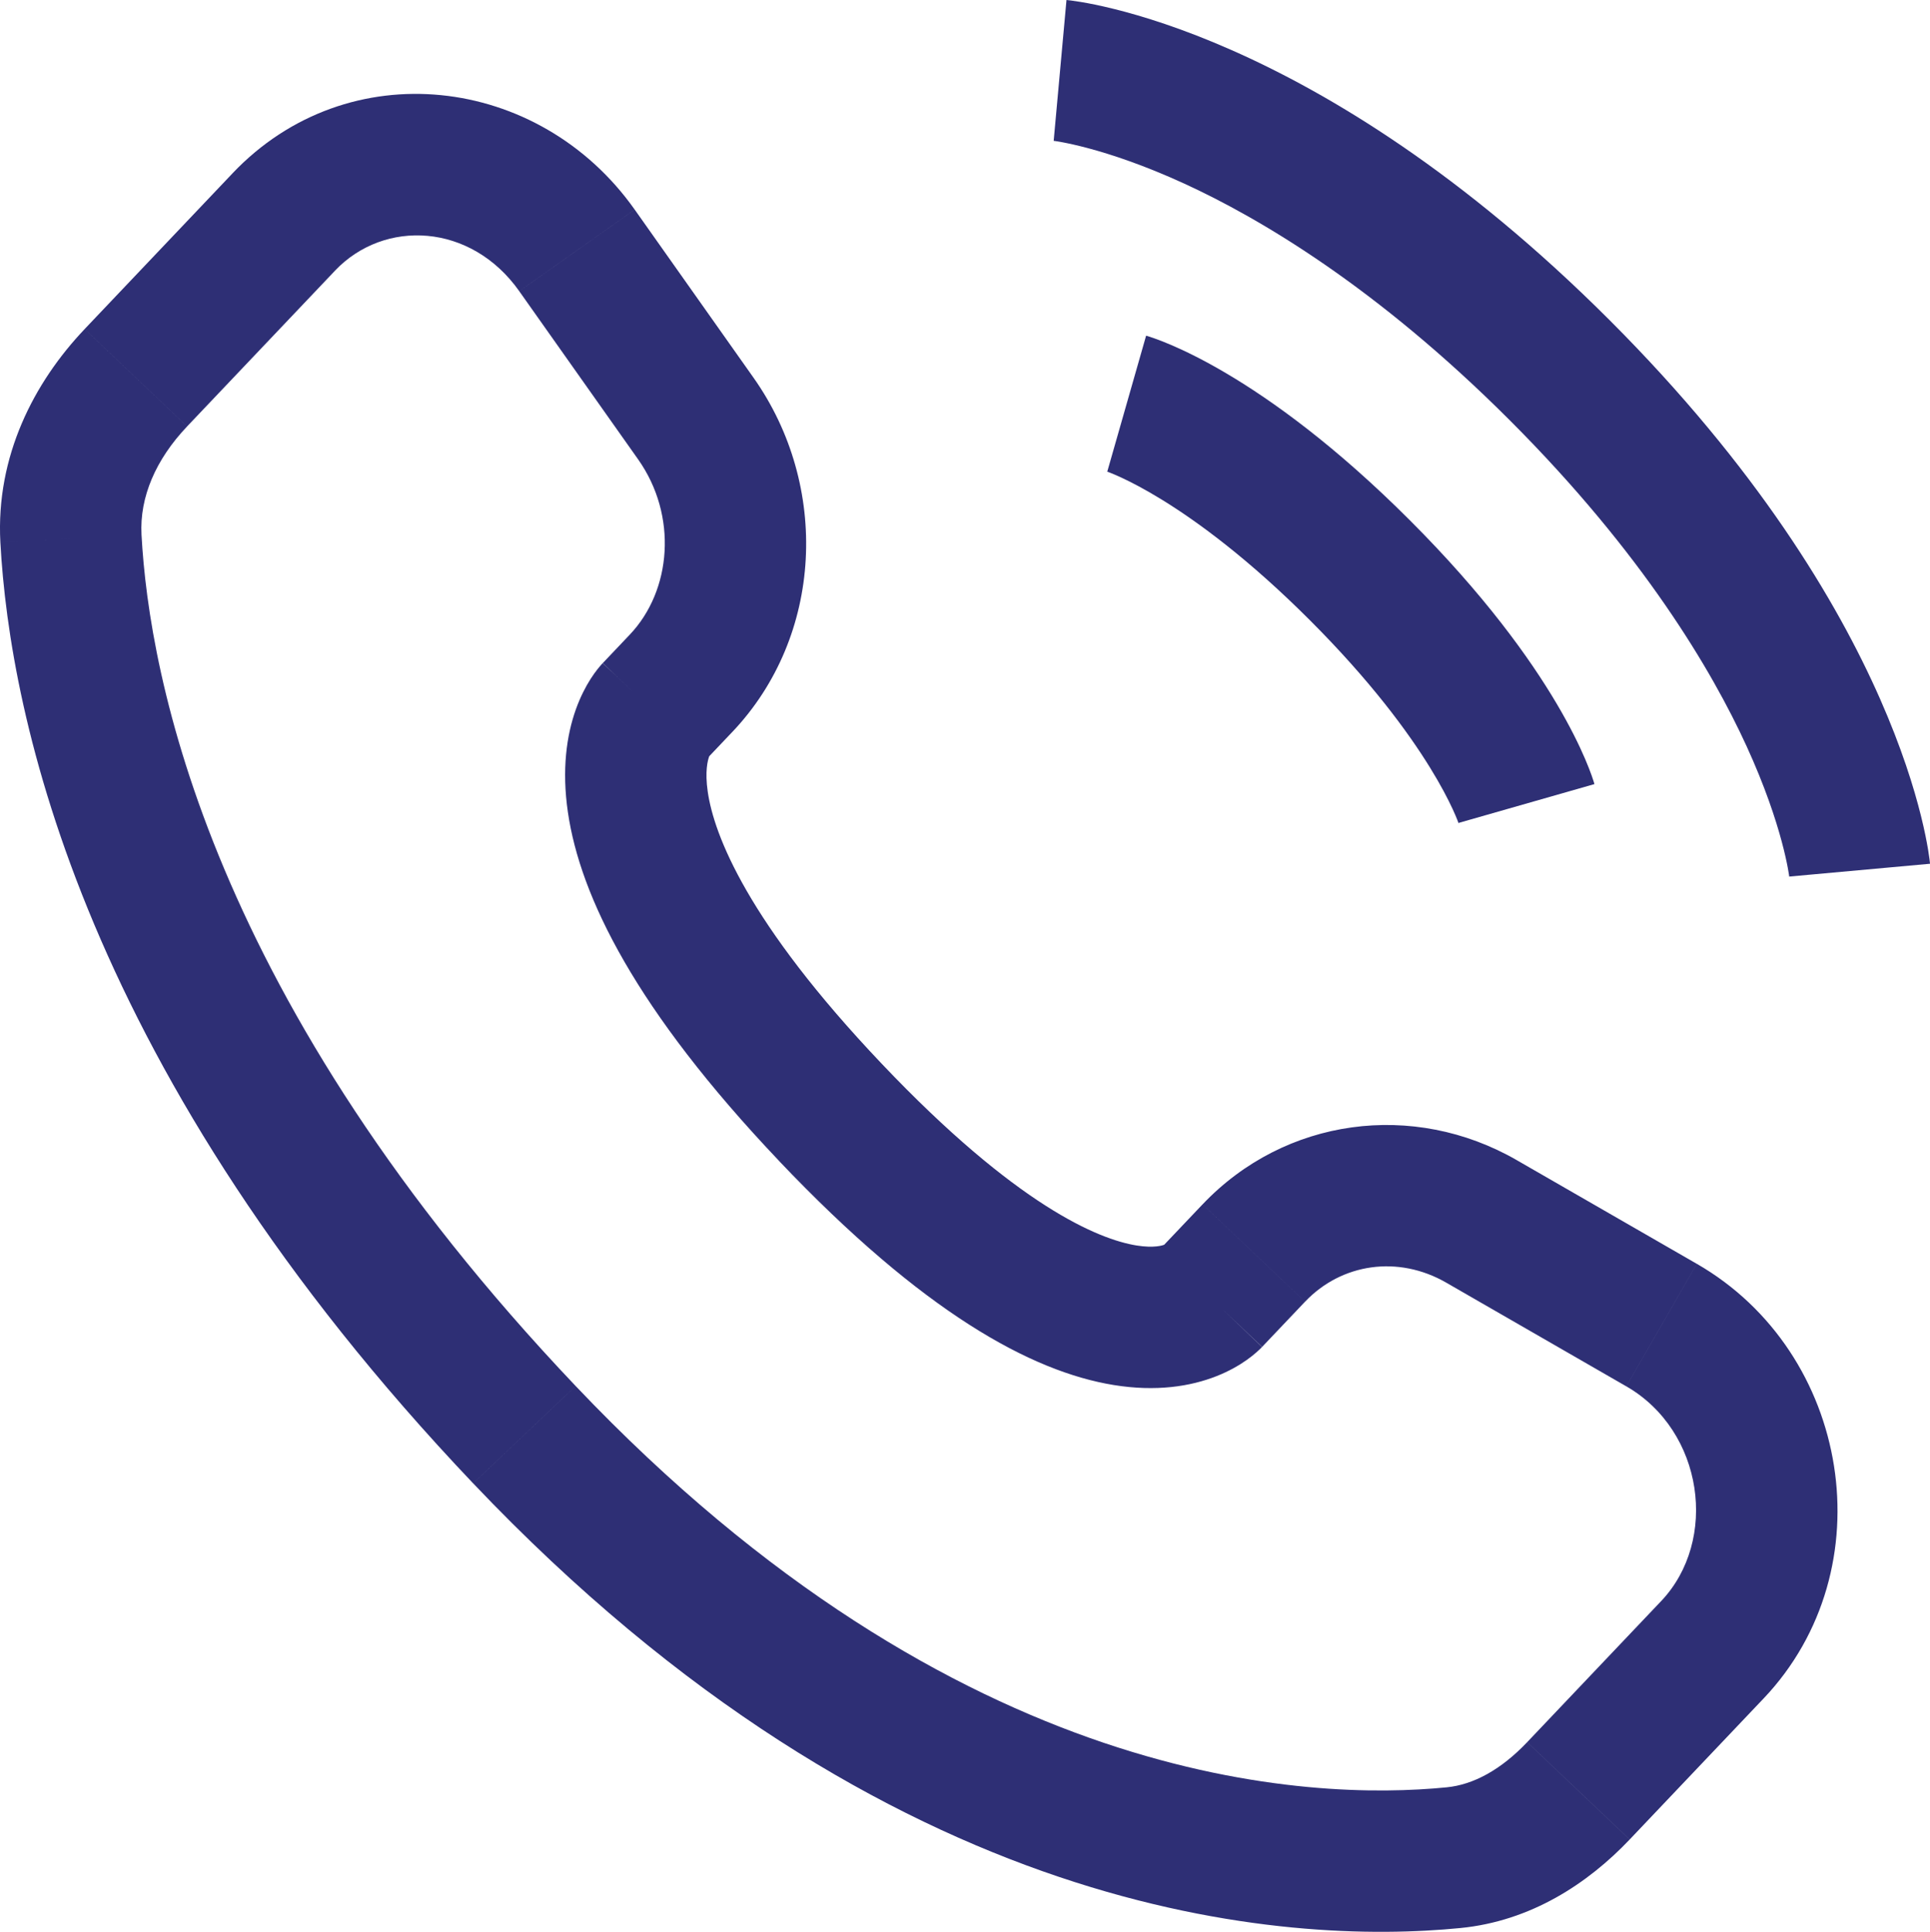
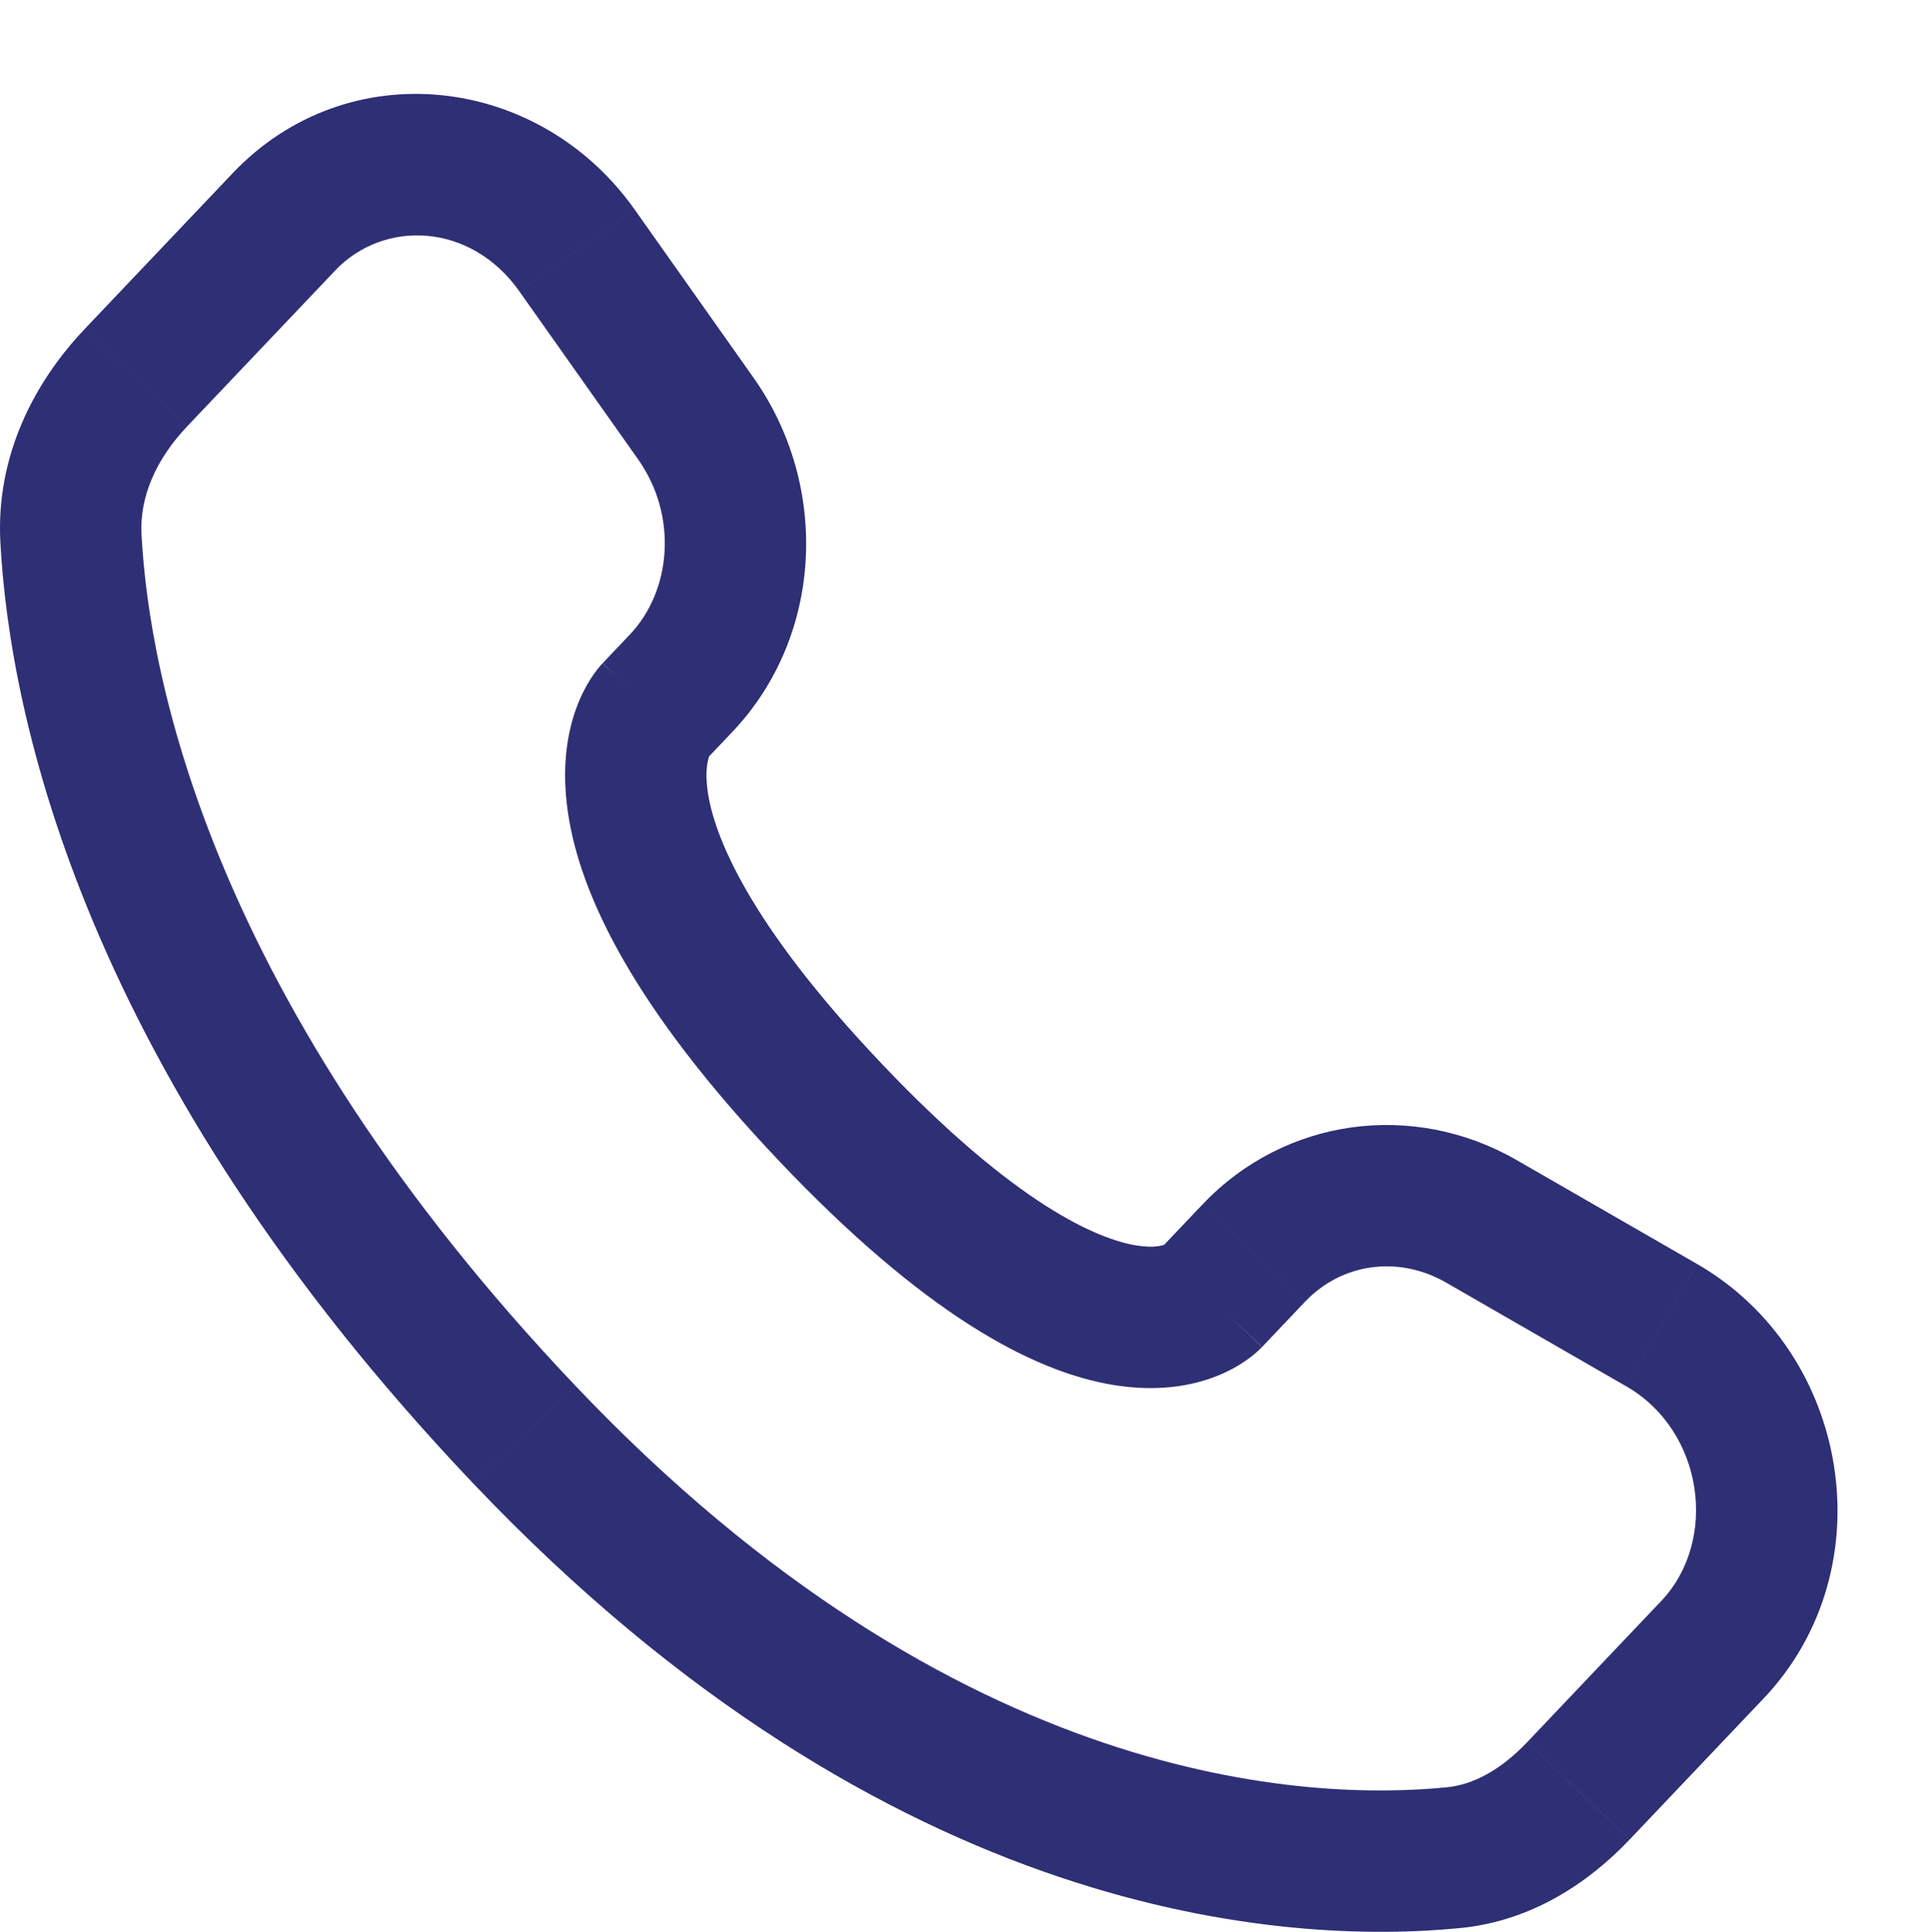
<svg xmlns="http://www.w3.org/2000/svg" id="Layer_1" data-name="Layer 1" viewBox="0 0 682.74 683.23">
  <defs>
    <style>
      .cls-1 {
        fill: #2e2f75;
      }
    </style>
  </defs>
-   <path class="cls-1" d="M632.97,310.23c-.02-.17-2.07-17.86-15.14-46.38-12.14-26.5-36.52-67.99-83.73-115.2-47.21-47.21-88.71-71.59-115.2-83.73-28.52-13.07-46.21-15.12-46.38-15.14l.22.02,4.53-49.8c3.54.32,88,9.09,192.19,113.29,104.19,104.2,112.96,188.65,113.29,192.19l-49.79,4.53.02.22Z" />
-   <path class="cls-1" d="M516.06,291.41c-.09-.29-9.58-28.95-52.67-72.05-43.1-43.09-71.77-52.58-72.05-52.67.24.08.36.11.36.11l13.74-48.08c4.01,1.15,40.75,12.73,93.31,65.29,52.56,52.56,64.14,89.29,65.29,93.3l-48.08,13.74s.03.12.11.36Z" />
  <path class="cls-1" d="M428.36,459.14l-18.13-17.22,18.13,17.22ZM443.54,443.15l18.13,17.22h0l-18.13-17.22ZM524.09,431.97l-12.47,21.67h0l12.47-21.67ZM587.78,468.63l-12.47,21.67,12.47-21.67ZM605.72,583.51l18.13,17.22-18.13-17.22ZM558.37,633.36l-18.13-17.22,18.13,17.22ZM514.21,657l2.45,24.88-2.45-24.88ZM185.51,507.4l18.13-17.22-18.13,17.22ZM25.1,190.43l-24.96,1.34H.13l24.96-1.34ZM240.92,241.67l18.13,17.22h0l-18.13-17.22ZM246.14,148l20.41-14.43-20.41,14.43ZM204.11,88.55l-20.41,14.43h0l20.41-14.43ZM100.38,78.52l18.13,17.22-18.13-17.22ZM48.06,133.6l-18.13-17.22h0l18.13,17.22ZM293.77,393.43l18.13-17.22-18.13,17.22ZM446.48,476.35l15.18-15.98-36.25-34.43-15.18,15.98,36.25,34.43ZM511.62,453.64l63.68,36.66,24.94-43.33-63.68-36.66-24.94,43.33ZM587.6,566.29l-47.35,49.85,36.25,34.43,47.35-49.85-36.25-34.43ZM511.75,632.12c-47.83,4.72-172.64.69-308.11-141.93l-36.25,34.43c147.64,155.44,288.48,163.26,349.28,157.26l-4.91-49.76ZM203.64,490.19C74.44,354.16,52.76,239.42,50.06,189.09L.13,191.77c3.31,61.64,29.48,187.81,167.25,332.85l36.25-34.43ZM249.48,268.95l9.56-10.07-36.25-34.43-9.56,10.07,36.25,34.43ZM266.55,133.57l-42.03-59.45-40.83,28.87,42.03,59.45,40.83-28.87ZM82.26,61.3l-52.32,55.08,36.25,34.43,52.32-55.08-36.25-34.43ZM231.36,251.73q-18.13-17.22-18.17-17.17s-.03.03-.05.05c-.03.03-.06.07-.1.1-.07.07-.13.14-.2.22-.14.15-.29.32-.44.5-.31.36-.65.77-1.02,1.23-.73.93-1.56,2.06-2.43,3.42-1.74,2.73-3.63,6.31-5.24,10.81-3.26,9.15-5.03,21.27-2.81,36.41,4.36,29.74,23.84,69.73,74.75,123.33l36.25-34.43c-47.59-50.1-59.31-80.96-61.53-96.14-1.07-7.33.02-11.18.45-12.4.24-.68.4-.87.25-.63-.07.12-.23.34-.48.66-.13.16-.28.34-.46.55-.09.1-.19.21-.29.33-.05.06-.11.12-.16.18-.03.03-.06.06-.09.09-.01.02-.04.04-.04.05t-18.17-17.17ZM275.64,410.64c50.76,53.44,89.1,74.45,118.35,79.2,15.01,2.44,27.16.49,36.36-3.14,4.5-1.77,8.05-3.86,10.72-5.75,1.33-.95,2.44-1.84,3.34-2.63.45-.39.84-.76,1.19-1.09.17-.16.33-.32.48-.47.07-.07.14-.15.21-.22.03-.03.07-.07.1-.1.02-.02.04-.04.05-.05t-18.08-17.27q-18.13-17.22-18.08-17.26s.03-.03.04-.05l.09-.09c.06-.06.12-.12.17-.18.11-.11.22-.22.32-.31.2-.19.38-.36.54-.5.32-.28.55-.46.71-.57.31-.22.28-.15-.14.02-.64.25-3.67,1.32-10,.3-13.42-2.18-42.37-14.02-90.11-64.28l-36.25,34.43ZM224.52,74.12c-33.79-47.79-101.39-55.85-142.27-12.82l36.25,34.43c17.43-18.35,48.11-16.91,65.19,7.25l40.83-28.87ZM50.06,189.09c-.71-13.31,5.08-26.64,16.13-38.27l-36.25-34.43C12.07,135.19-1.5,161.31.13,191.77l49.93-2.68ZM540.24,616.15c-9.3,9.79-19.03,15.04-28.49,15.97l4.91,49.76c24.9-2.46,45.06-15.74,59.83-31.3l-36.25-34.43ZM259.04,258.89c32.25-33.96,34.54-87.1,7.51-125.32l-40.83,28.87c14.07,19.9,11.91,46.38-2.94,62.02l36.25,34.43ZM575.31,490.3c27.36,15.75,32.72,54.49,12.29,76l36.25,34.43c43.5-45.8,30.83-122.43-23.6-153.76l-24.94,43.33ZM461.67,460.37c12.85-13.53,32.87-16.57,49.96-6.73l24.94-43.33c-36.62-21.08-82.03-15.03-111.15,15.63l36.25,34.43Z" />
</svg>